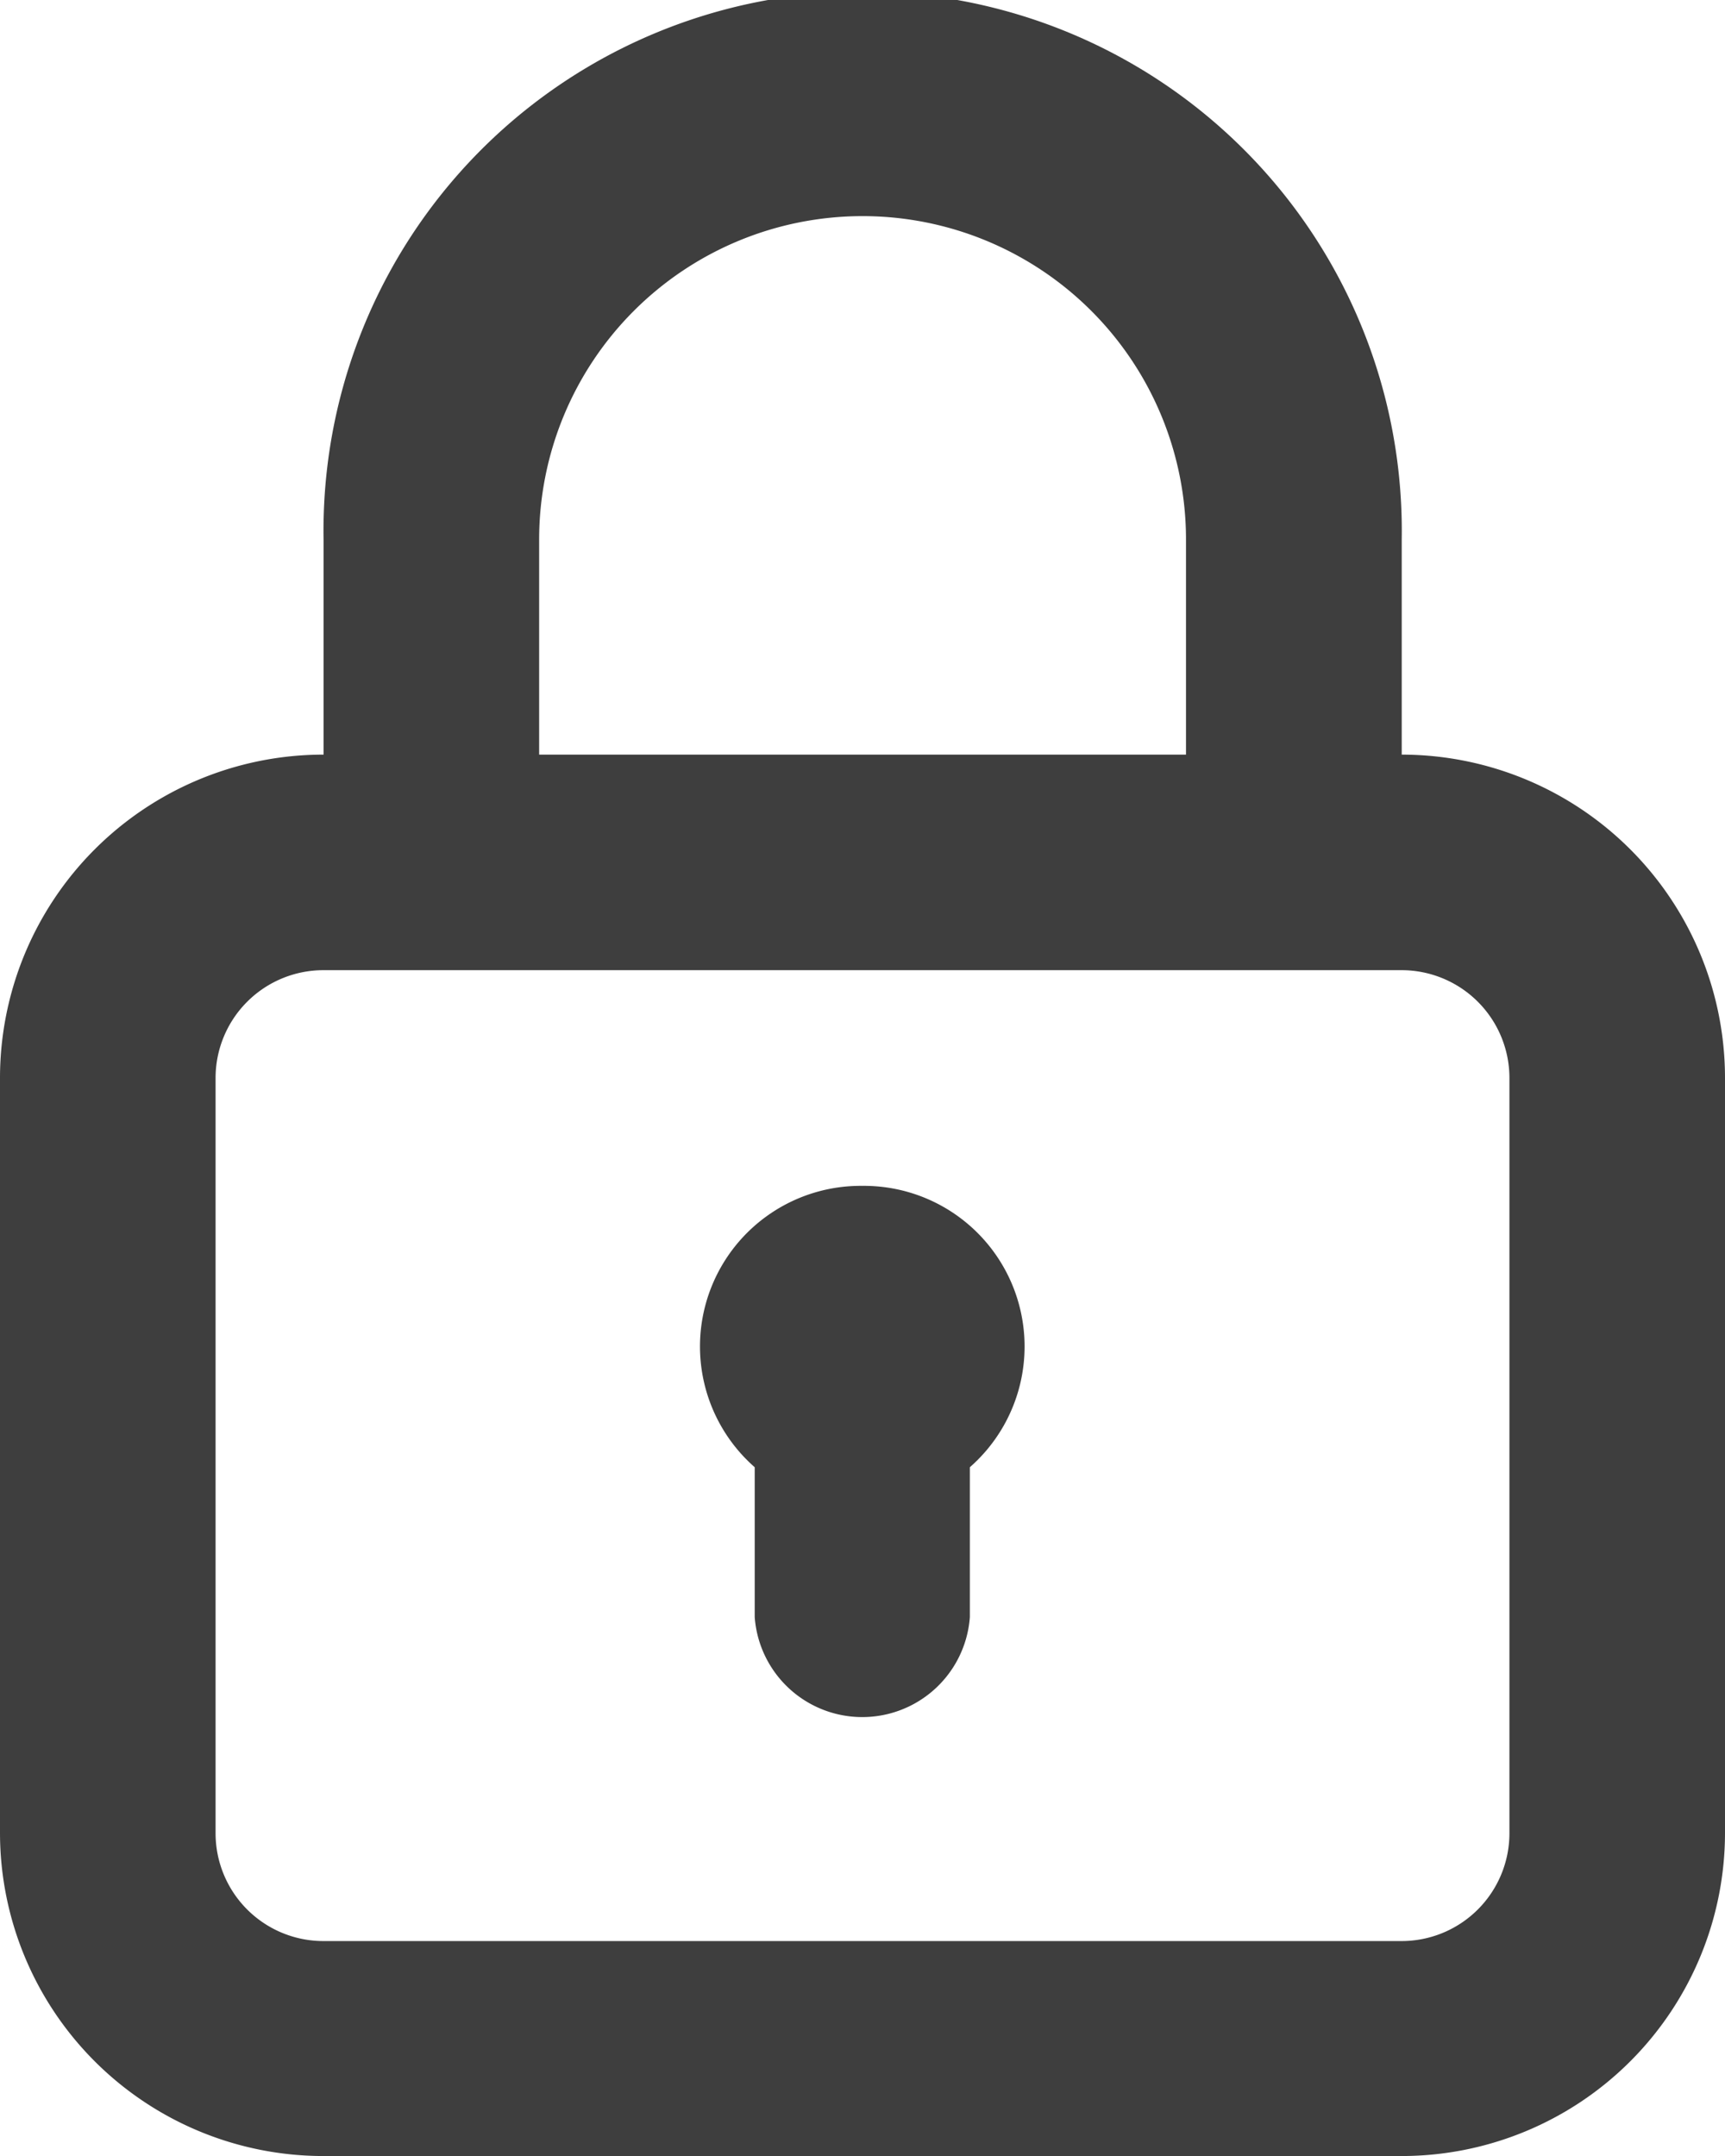
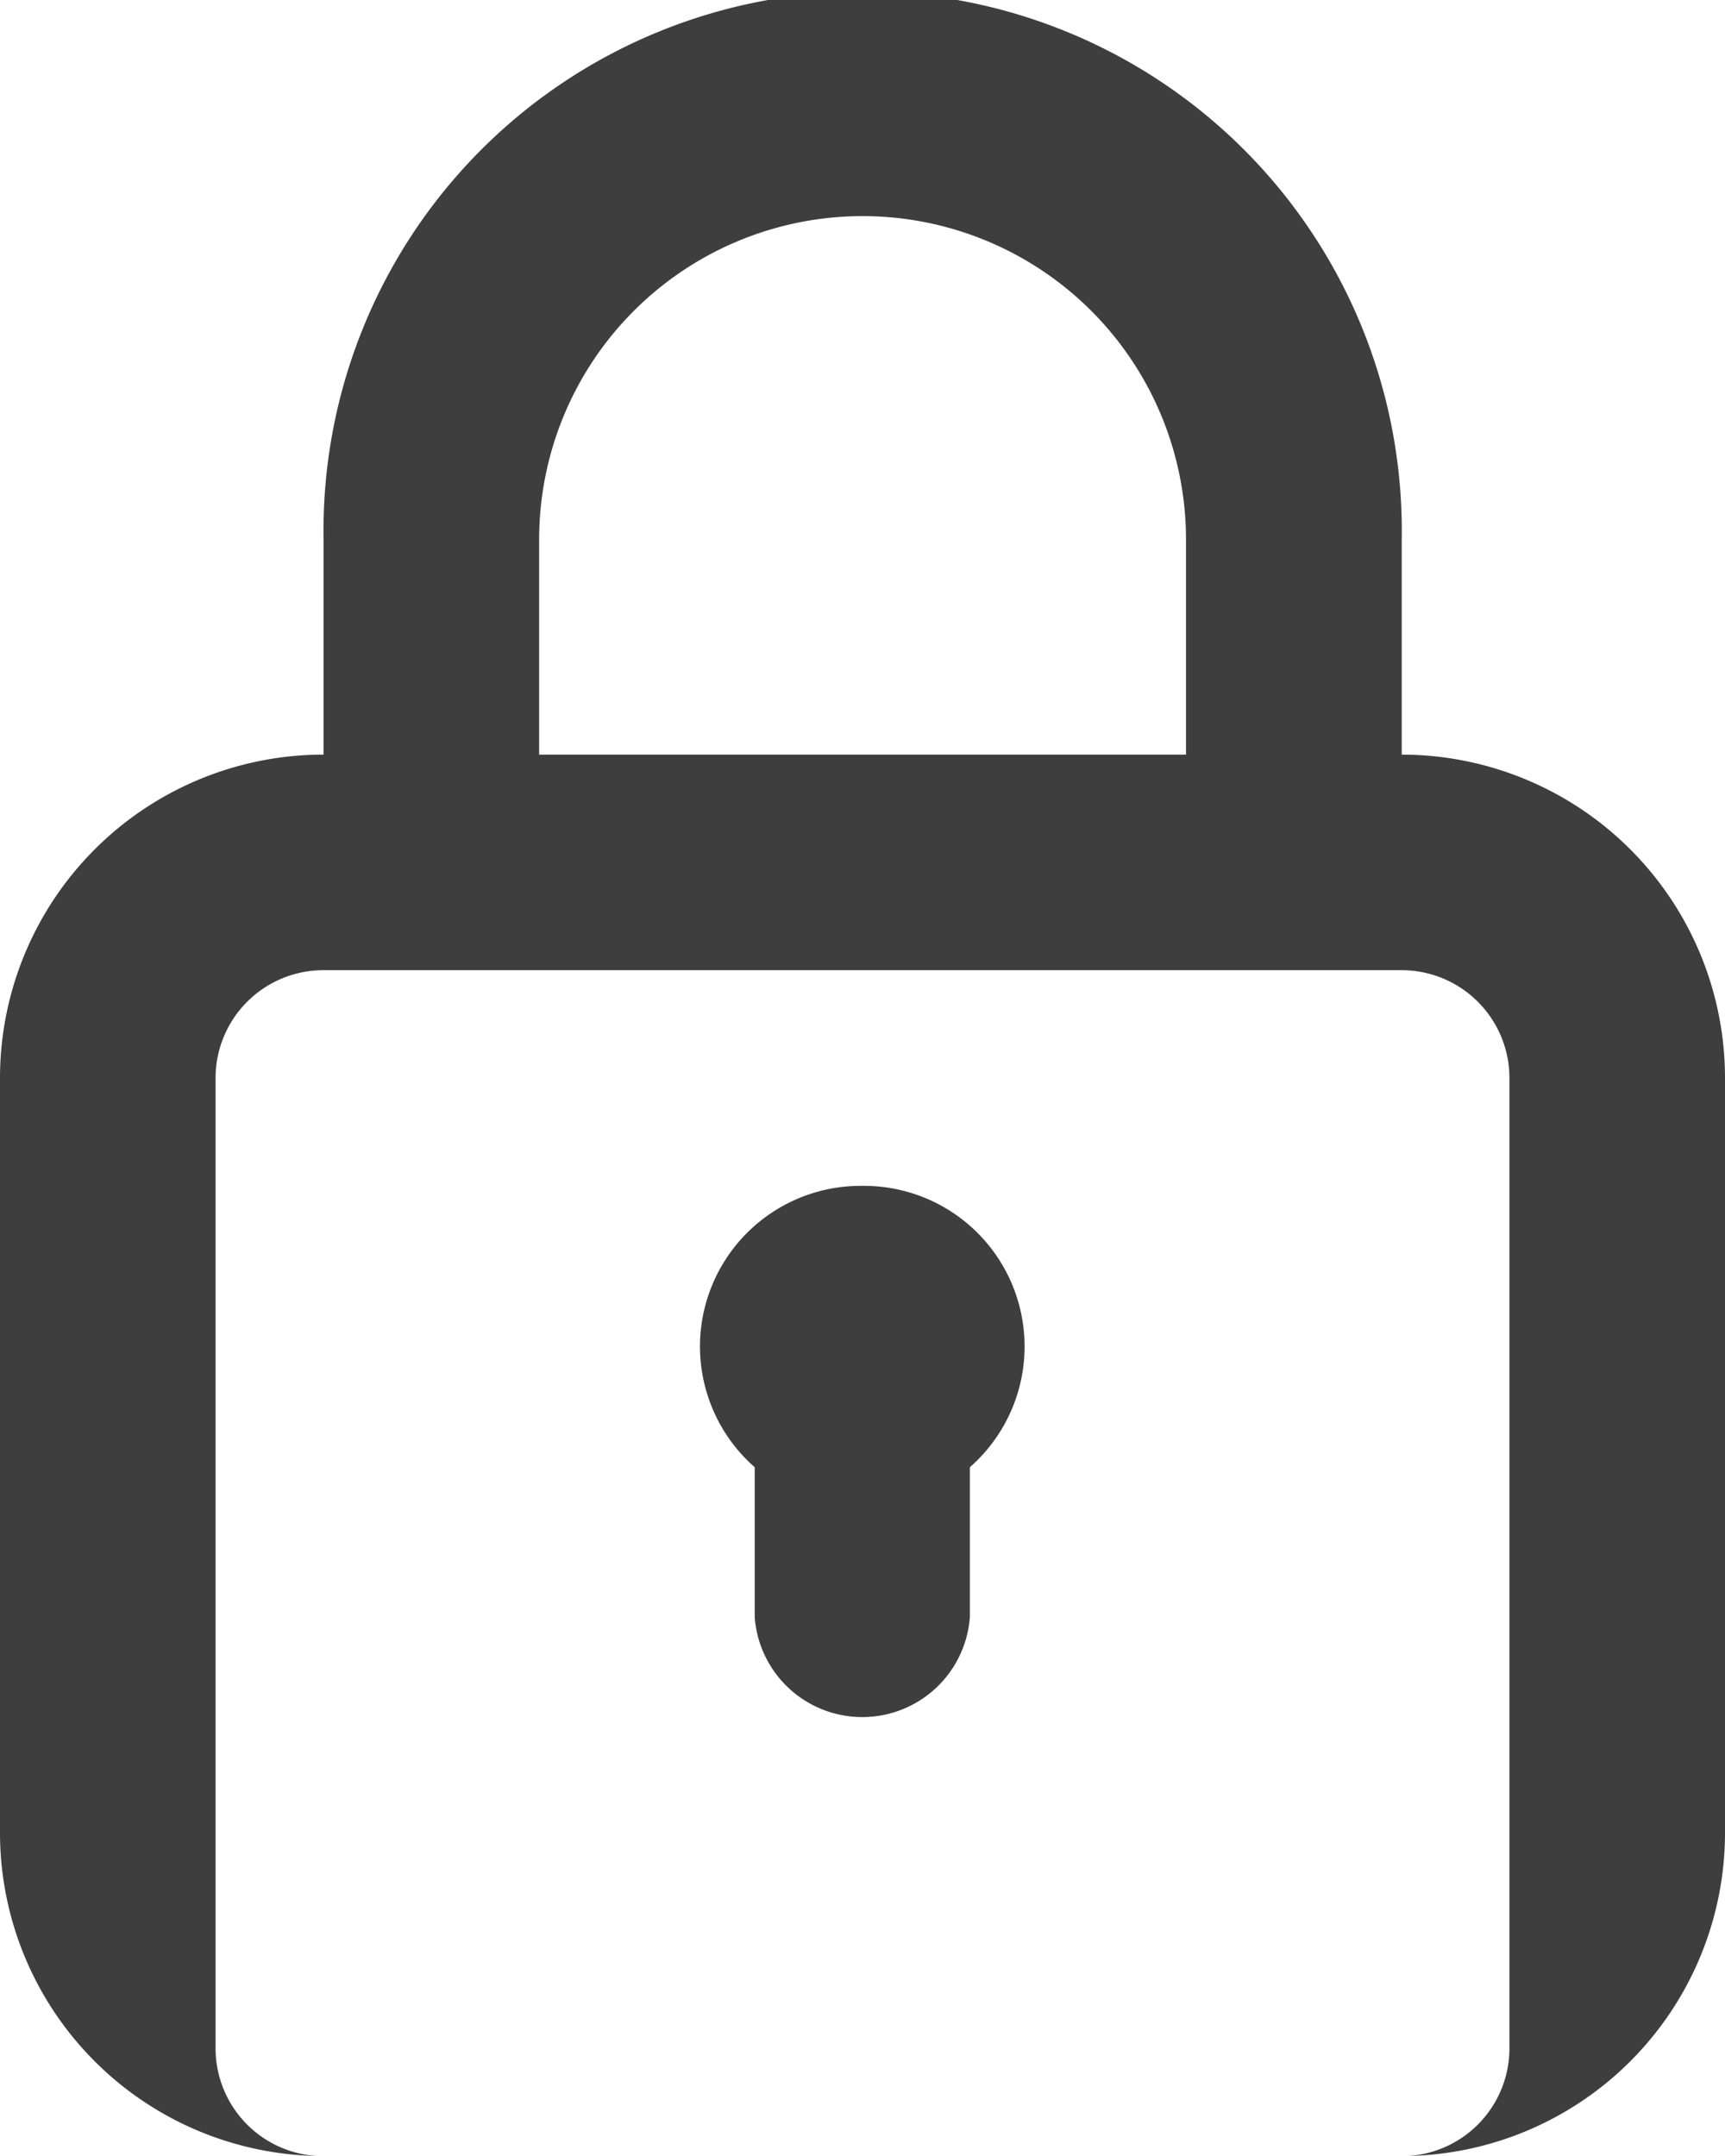
<svg xmlns="http://www.w3.org/2000/svg" width="12.027" height="15.034" viewBox="0 0 12.027 15.034">
-   <path id="_21ba3125745c1d6bb8c0c0b2d3387581" data-name="21ba3125745c1d6bb8c0c0b2d3387581" d="M10.014,10.269a1.12,1.12,0,0,0-.752,1.962v1.045a.752.752,0,0,0,1.5,0V12.231a1.12,1.12,0,0,0-.752-1.962Zm3.759-3.007v-1.5a3.759,3.759,0,1,0-7.517,0v1.5A2.255,2.255,0,0,0,4,9.517v5.262a2.255,2.255,0,0,0,2.255,2.255h7.517a2.255,2.255,0,0,0,2.255-2.255V9.517A2.255,2.255,0,0,0,13.772,7.262Zm-6.014-1.5a2.255,2.255,0,1,1,4.51,0v1.5H7.759Zm6.765,9.021a.752.752,0,0,1-.752.752H6.255a.752.752,0,0,1-.752-.752V9.517a.752.752,0,0,1,.752-.752h7.517a.752.752,0,0,1,.752.752Z" transform="translate(-4 -2)" fill="#3e3e3e" />
+   <path id="_21ba3125745c1d6bb8c0c0b2d3387581" data-name="21ba3125745c1d6bb8c0c0b2d3387581" d="M10.014,10.269a1.12,1.12,0,0,0-.752,1.962v1.045a.752.752,0,0,0,1.5,0V12.231a1.12,1.12,0,0,0-.752-1.962Zm3.759-3.007v-1.5a3.759,3.759,0,1,0-7.517,0v1.5A2.255,2.255,0,0,0,4,9.517v5.262a2.255,2.255,0,0,0,2.255,2.255h7.517a2.255,2.255,0,0,0,2.255-2.255V9.517A2.255,2.255,0,0,0,13.772,7.262Zm-6.014-1.5a2.255,2.255,0,1,1,4.51,0v1.5H7.759m6.765,9.021a.752.752,0,0,1-.752.752H6.255a.752.752,0,0,1-.752-.752V9.517a.752.752,0,0,1,.752-.752h7.517a.752.752,0,0,1,.752.752Z" transform="translate(-4 -2)" fill="#3e3e3e" />
</svg>